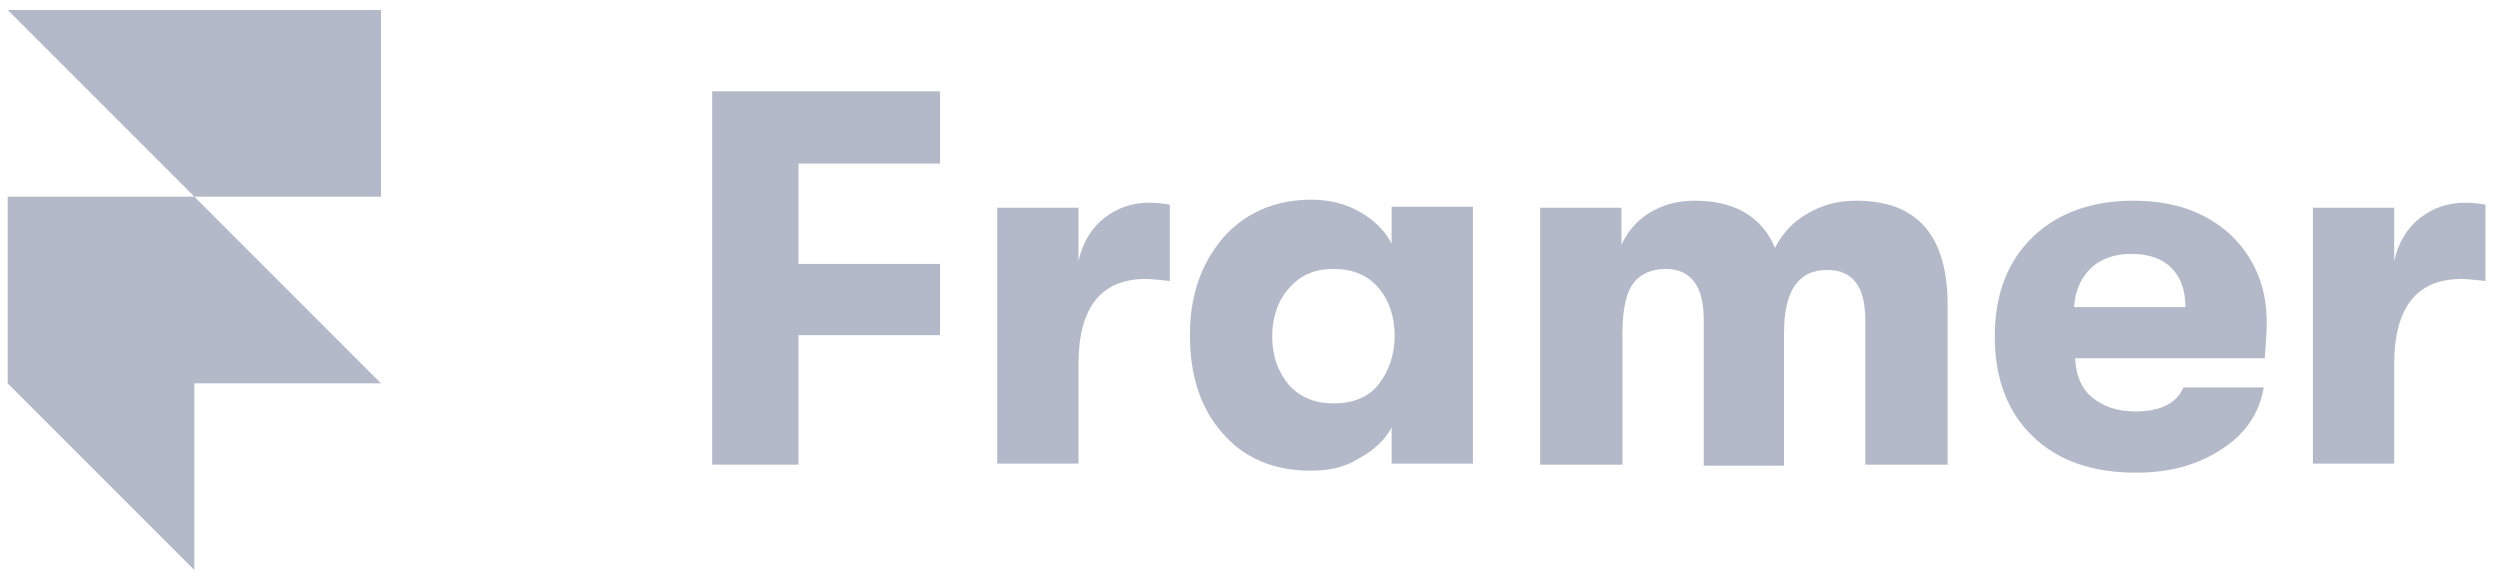
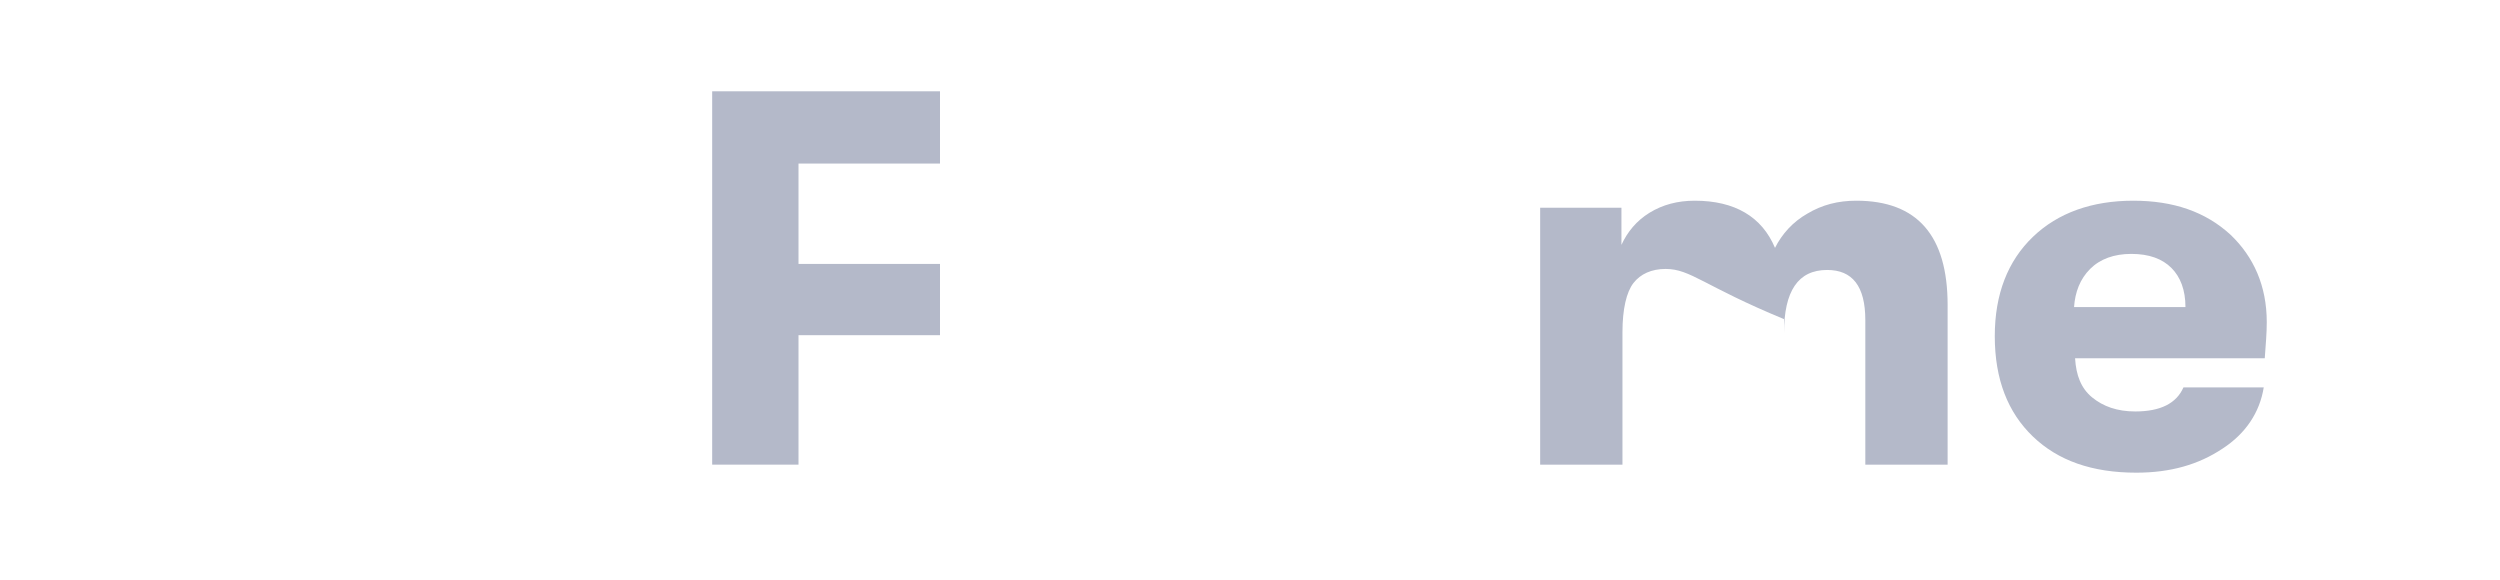
<svg xmlns="http://www.w3.org/2000/svg" width="125" height="29" viewBox="0 0 125 29" fill="none">
  <path d="M35.609 23.232V4.565H47V8.178H39.925V13.196H47V16.759H39.925V23.232H35.609Z" fill="#B4B9C9" />
-   <path d="M49.859 23.232V10.386H53.924V13.045C54.125 12.142 54.576 11.389 55.229 10.887C55.881 10.386 56.634 10.135 57.437 10.135C57.838 10.135 58.239 10.185 58.49 10.235V14.049C57.988 13.999 57.587 13.948 57.286 13.948C55.028 13.948 53.924 15.404 53.924 18.214V23.181H49.859V23.232Z" fill="#B4B9C9" />
-   <path d="M65.517 23.533C63.66 23.533 62.155 22.88 61.101 21.626C59.997 20.372 59.495 18.716 59.495 16.759C59.495 14.802 60.047 13.196 61.151 11.891C62.255 10.637 63.76 9.984 65.567 9.984C66.47 9.984 67.273 10.185 67.975 10.586C68.678 10.988 69.23 11.49 69.581 12.192V10.336H73.646V23.181H69.581V21.375C69.23 22.027 68.678 22.529 67.925 22.931C67.223 23.382 66.42 23.533 65.517 23.533ZM66.671 20.171C67.624 20.171 68.427 19.87 68.929 19.217C69.431 18.565 69.732 17.762 69.732 16.809C69.732 15.855 69.481 15.053 68.929 14.4C68.377 13.748 67.624 13.447 66.671 13.447C65.767 13.447 65.015 13.748 64.463 14.4C63.911 15.002 63.61 15.855 63.61 16.809C63.61 17.812 63.911 18.615 64.463 19.267C65.015 19.87 65.767 20.171 66.671 20.171Z" fill="#B4B9C9" />
-   <path d="M77.008 23.232V10.386H81.072V12.243C81.373 11.591 81.825 11.039 82.477 10.637C83.13 10.236 83.882 10.035 84.735 10.035C86.743 10.035 88.097 10.838 88.75 12.394C89.101 11.691 89.653 11.089 90.356 10.688C91.108 10.236 91.911 10.035 92.814 10.035C95.875 10.035 97.381 11.791 97.381 15.254V23.232H93.266V16.006C93.266 14.3 92.614 13.498 91.359 13.498C89.904 13.498 89.201 14.551 89.201 16.659V23.282H85.187V15.956C85.187 14.3 84.535 13.447 83.28 13.447C82.578 13.447 82.026 13.698 81.674 14.15C81.323 14.601 81.123 15.454 81.123 16.609V23.232H77.008Z" fill="#B4B9C9" />
+   <path d="M77.008 23.232V10.386H81.072V12.243C81.373 11.591 81.825 11.039 82.477 10.637C83.13 10.236 83.882 10.035 84.735 10.035C86.743 10.035 88.097 10.838 88.75 12.394C89.101 11.691 89.653 11.089 90.356 10.688C91.108 10.236 91.911 10.035 92.814 10.035C95.875 10.035 97.381 11.791 97.381 15.254V23.232H93.266V16.006C93.266 14.3 92.614 13.498 91.359 13.498C89.904 13.498 89.201 14.551 89.201 16.659V23.282V15.956C85.187 14.3 84.535 13.447 83.28 13.447C82.578 13.447 82.026 13.698 81.674 14.15C81.323 14.601 81.123 15.454 81.123 16.609V23.232H77.008Z" fill="#B4B9C9" />
  <path d="M113.338 16.107C113.338 16.659 113.288 17.211 113.238 17.913H103.754C103.804 18.766 104.055 19.419 104.607 19.87C105.159 20.322 105.861 20.573 106.764 20.573C108.019 20.573 108.822 20.171 109.173 19.369H113.187C112.987 20.623 112.284 21.677 111.13 22.429C109.926 23.232 108.521 23.634 106.815 23.634C104.607 23.634 102.901 23.032 101.646 21.827C100.392 20.623 99.739 18.967 99.739 16.809C99.739 14.702 100.392 13.046 101.646 11.842C102.901 10.637 104.607 10.035 106.664 10.035C108.671 10.035 110.277 10.587 111.531 11.741C112.686 12.845 113.338 14.3 113.338 16.107ZM103.703 15.354H109.273C109.273 14.501 109.022 13.849 108.571 13.397C108.119 12.946 107.467 12.695 106.564 12.695C105.711 12.695 105.008 12.946 104.506 13.447C104.005 13.949 103.754 14.601 103.703 15.354Z" fill="#B4B9C9" />
-   <path d="M115.646 23.232V10.386H119.71V13.045C119.911 12.142 120.362 11.389 121.015 10.887C121.667 10.386 122.42 10.135 123.223 10.135C123.624 10.135 124.025 10.185 124.276 10.235V14.049C123.775 13.999 123.373 13.948 123.072 13.948C120.814 13.948 119.71 15.404 119.71 18.214V23.181H115.646V23.232Z" fill="#B4B9C9" />
-   <path d="M19.05 0.5V9.833H9.717L0.384 0.5H19.05ZM0.384 9.833H9.717L19.05 19.167H9.717V28.5L0.384 19.167V9.833Z" fill="#B4B9C9" />
</svg>